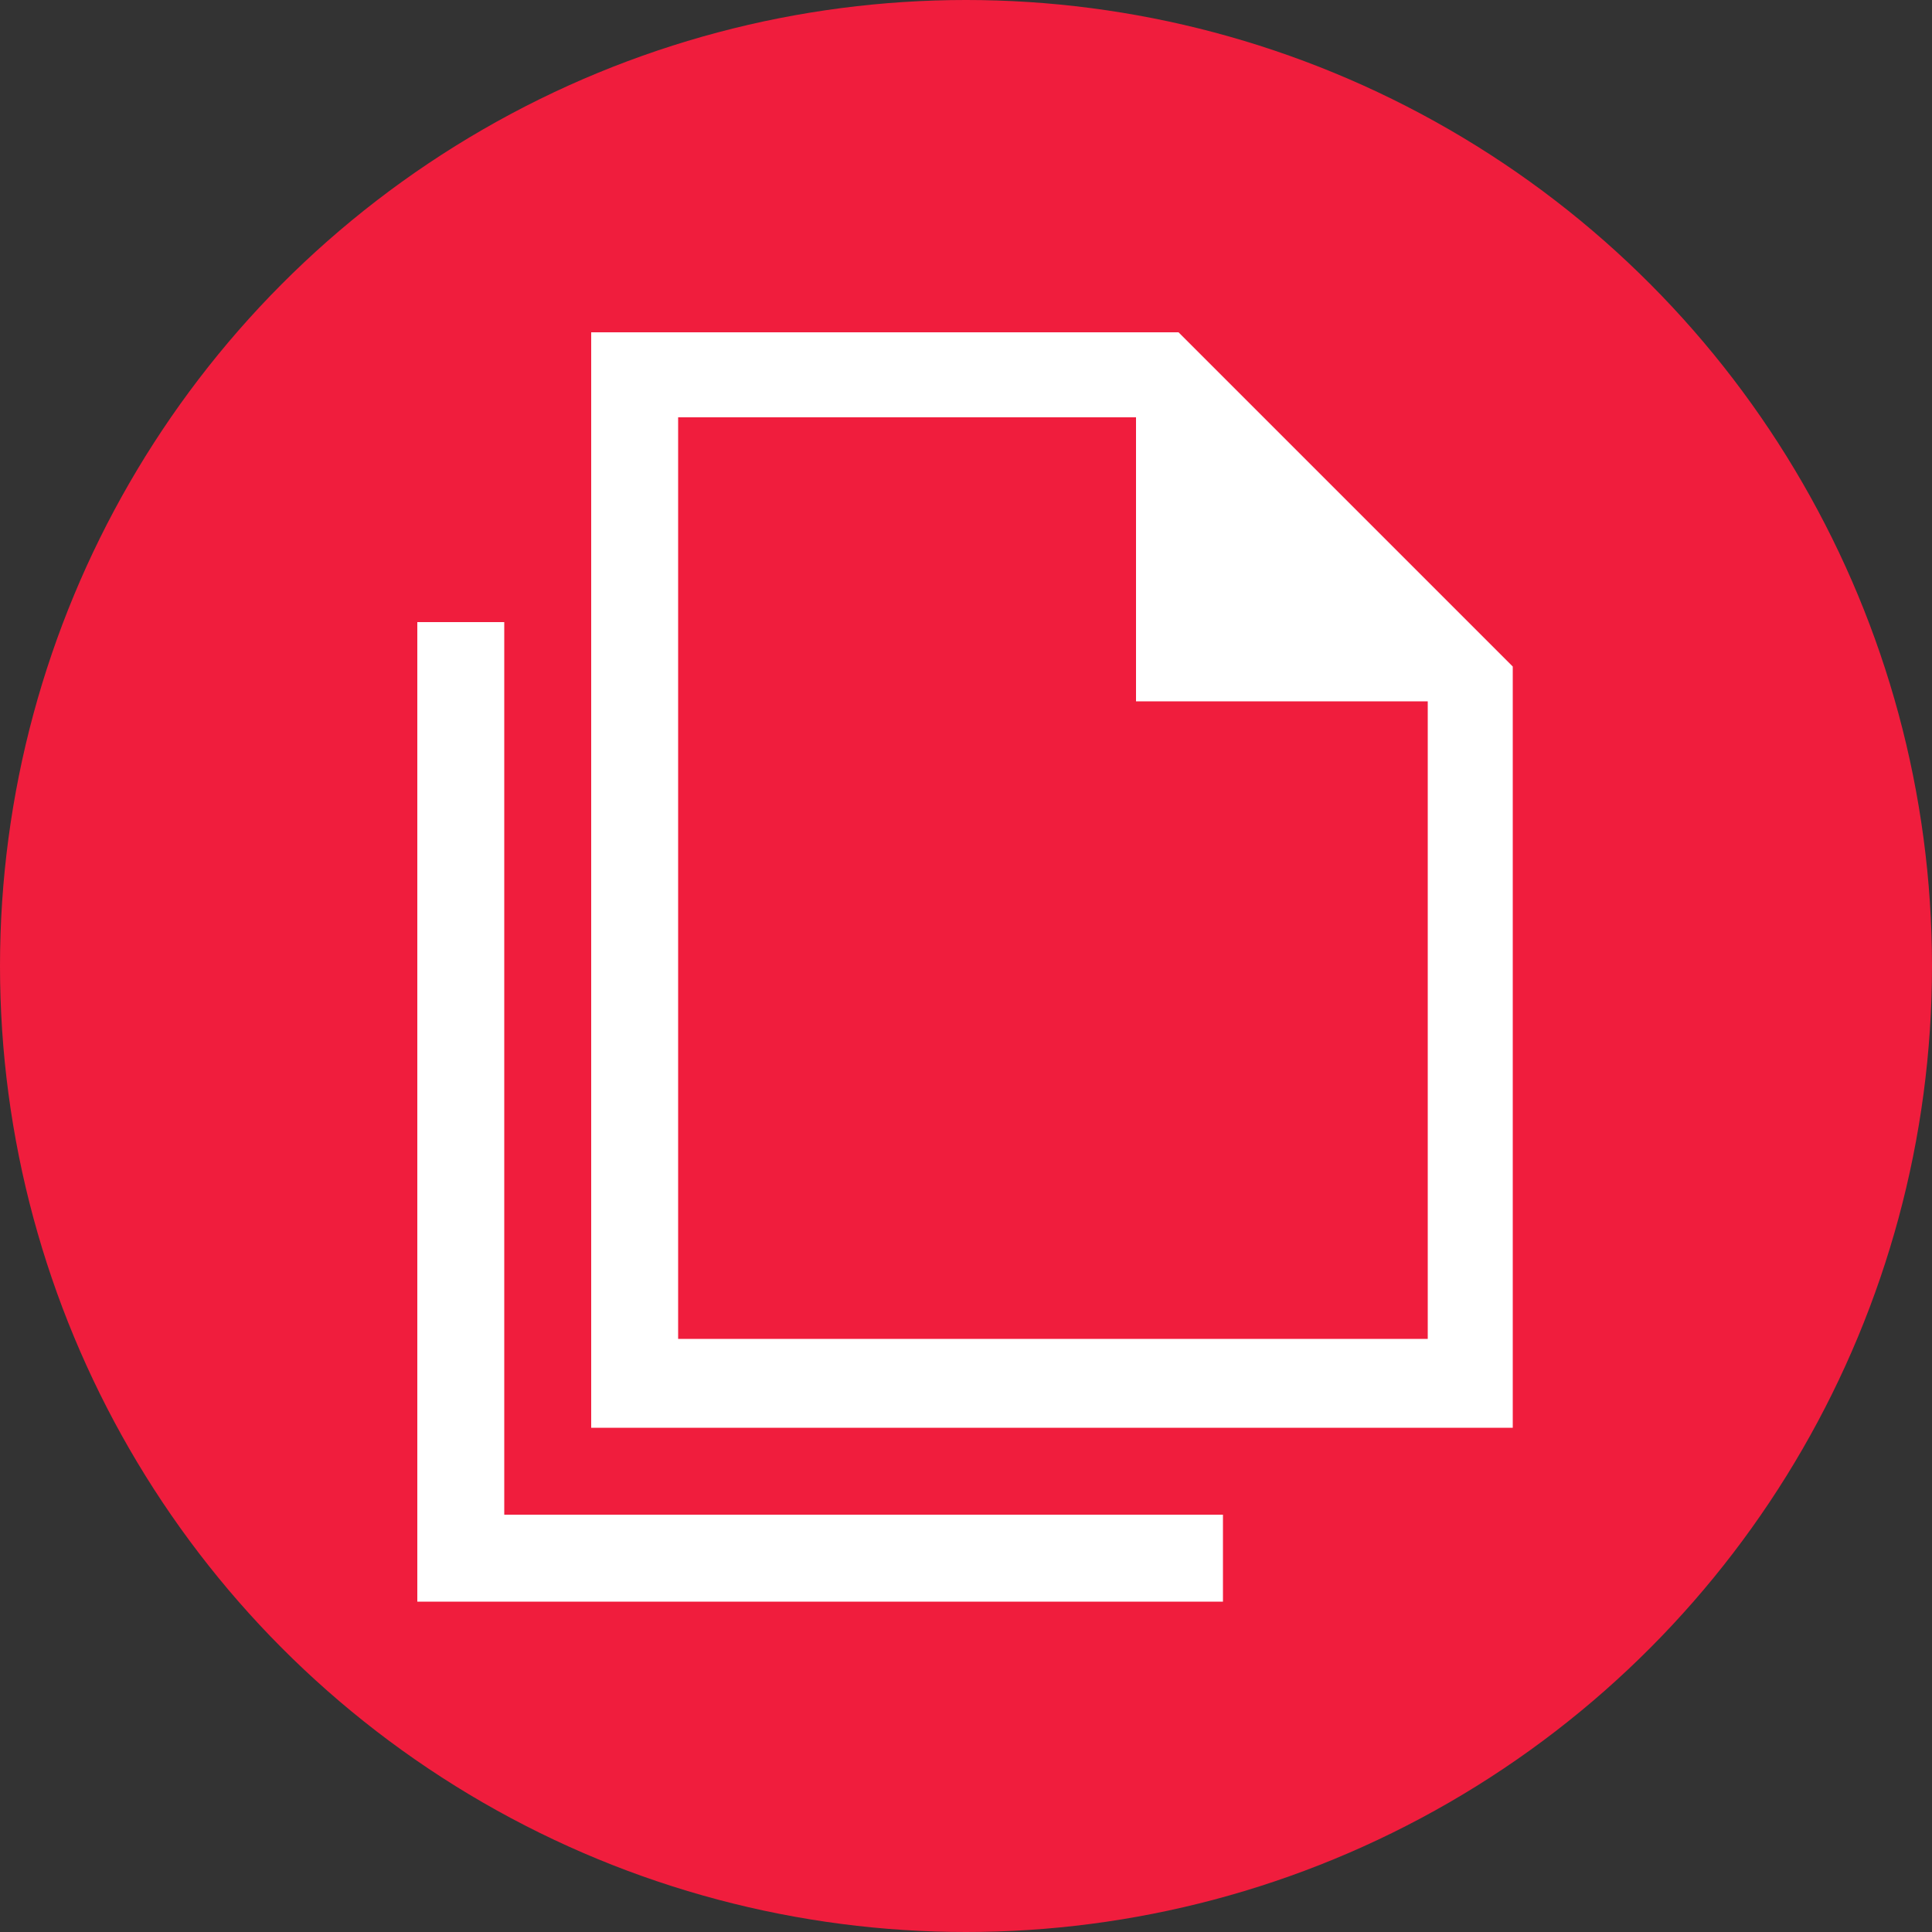
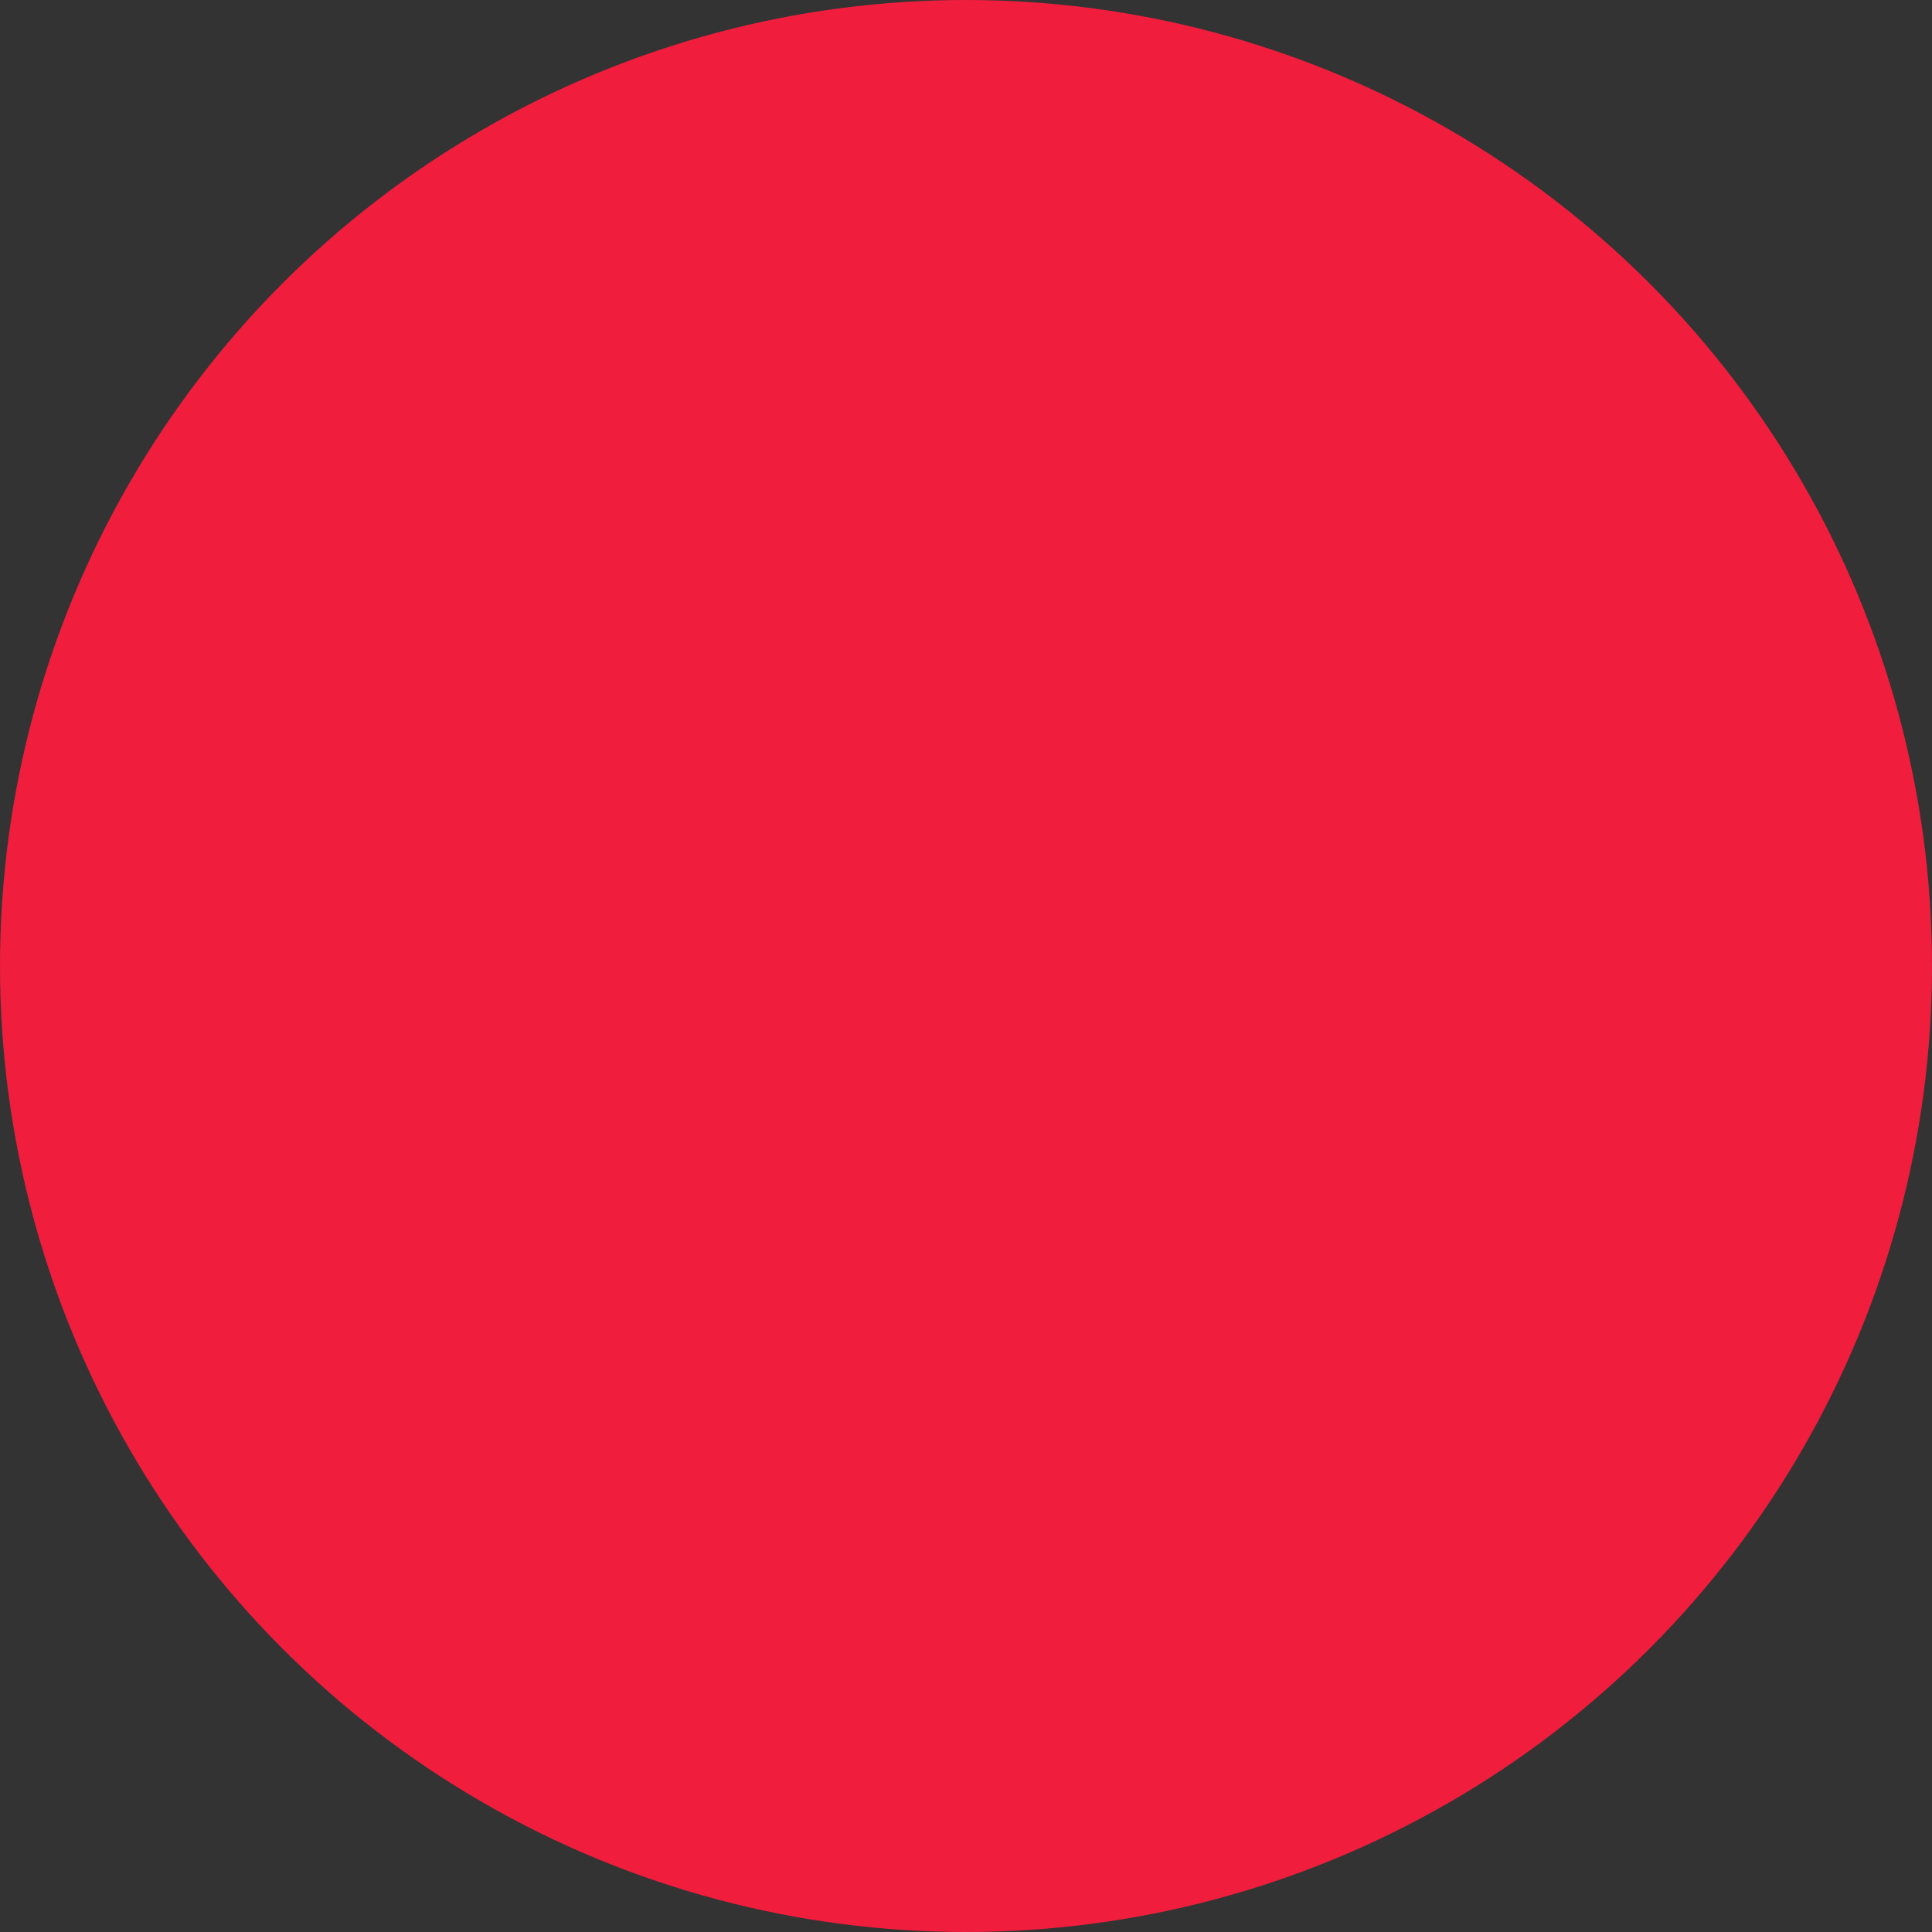
<svg xmlns="http://www.w3.org/2000/svg" version="1.1" id="Capa_1" x="0px" y="0px" width="100px" height="100px" viewBox="0 0 100 100" style="enable-background:new 0 0 100 100;" xml:space="preserve">
  <rect x="0" y="0" width="100" height="100" fill="#333333" stroke="none" />
  <style type="text/css"> .st0{fill:#F01D3D;} .st1{fill:#FFFFFF;} </style>
  <g>
    <g>
      <circle class="st0" cx="50" cy="50" r="50" />
    </g>
-     <path class="st1" d="M30.6,73.8V17.2H61l17.3,17.3v39.4H30.6z M58.8,36.4V21.6H35.1v47.7h38.8v-33H58.8z M21.6,82.8V32.2h4.5v46.2 h37.2v4.5H21.6z M35.1,21.6v14.8V21.6v47.7V21.6z" />
  </g>
</svg>